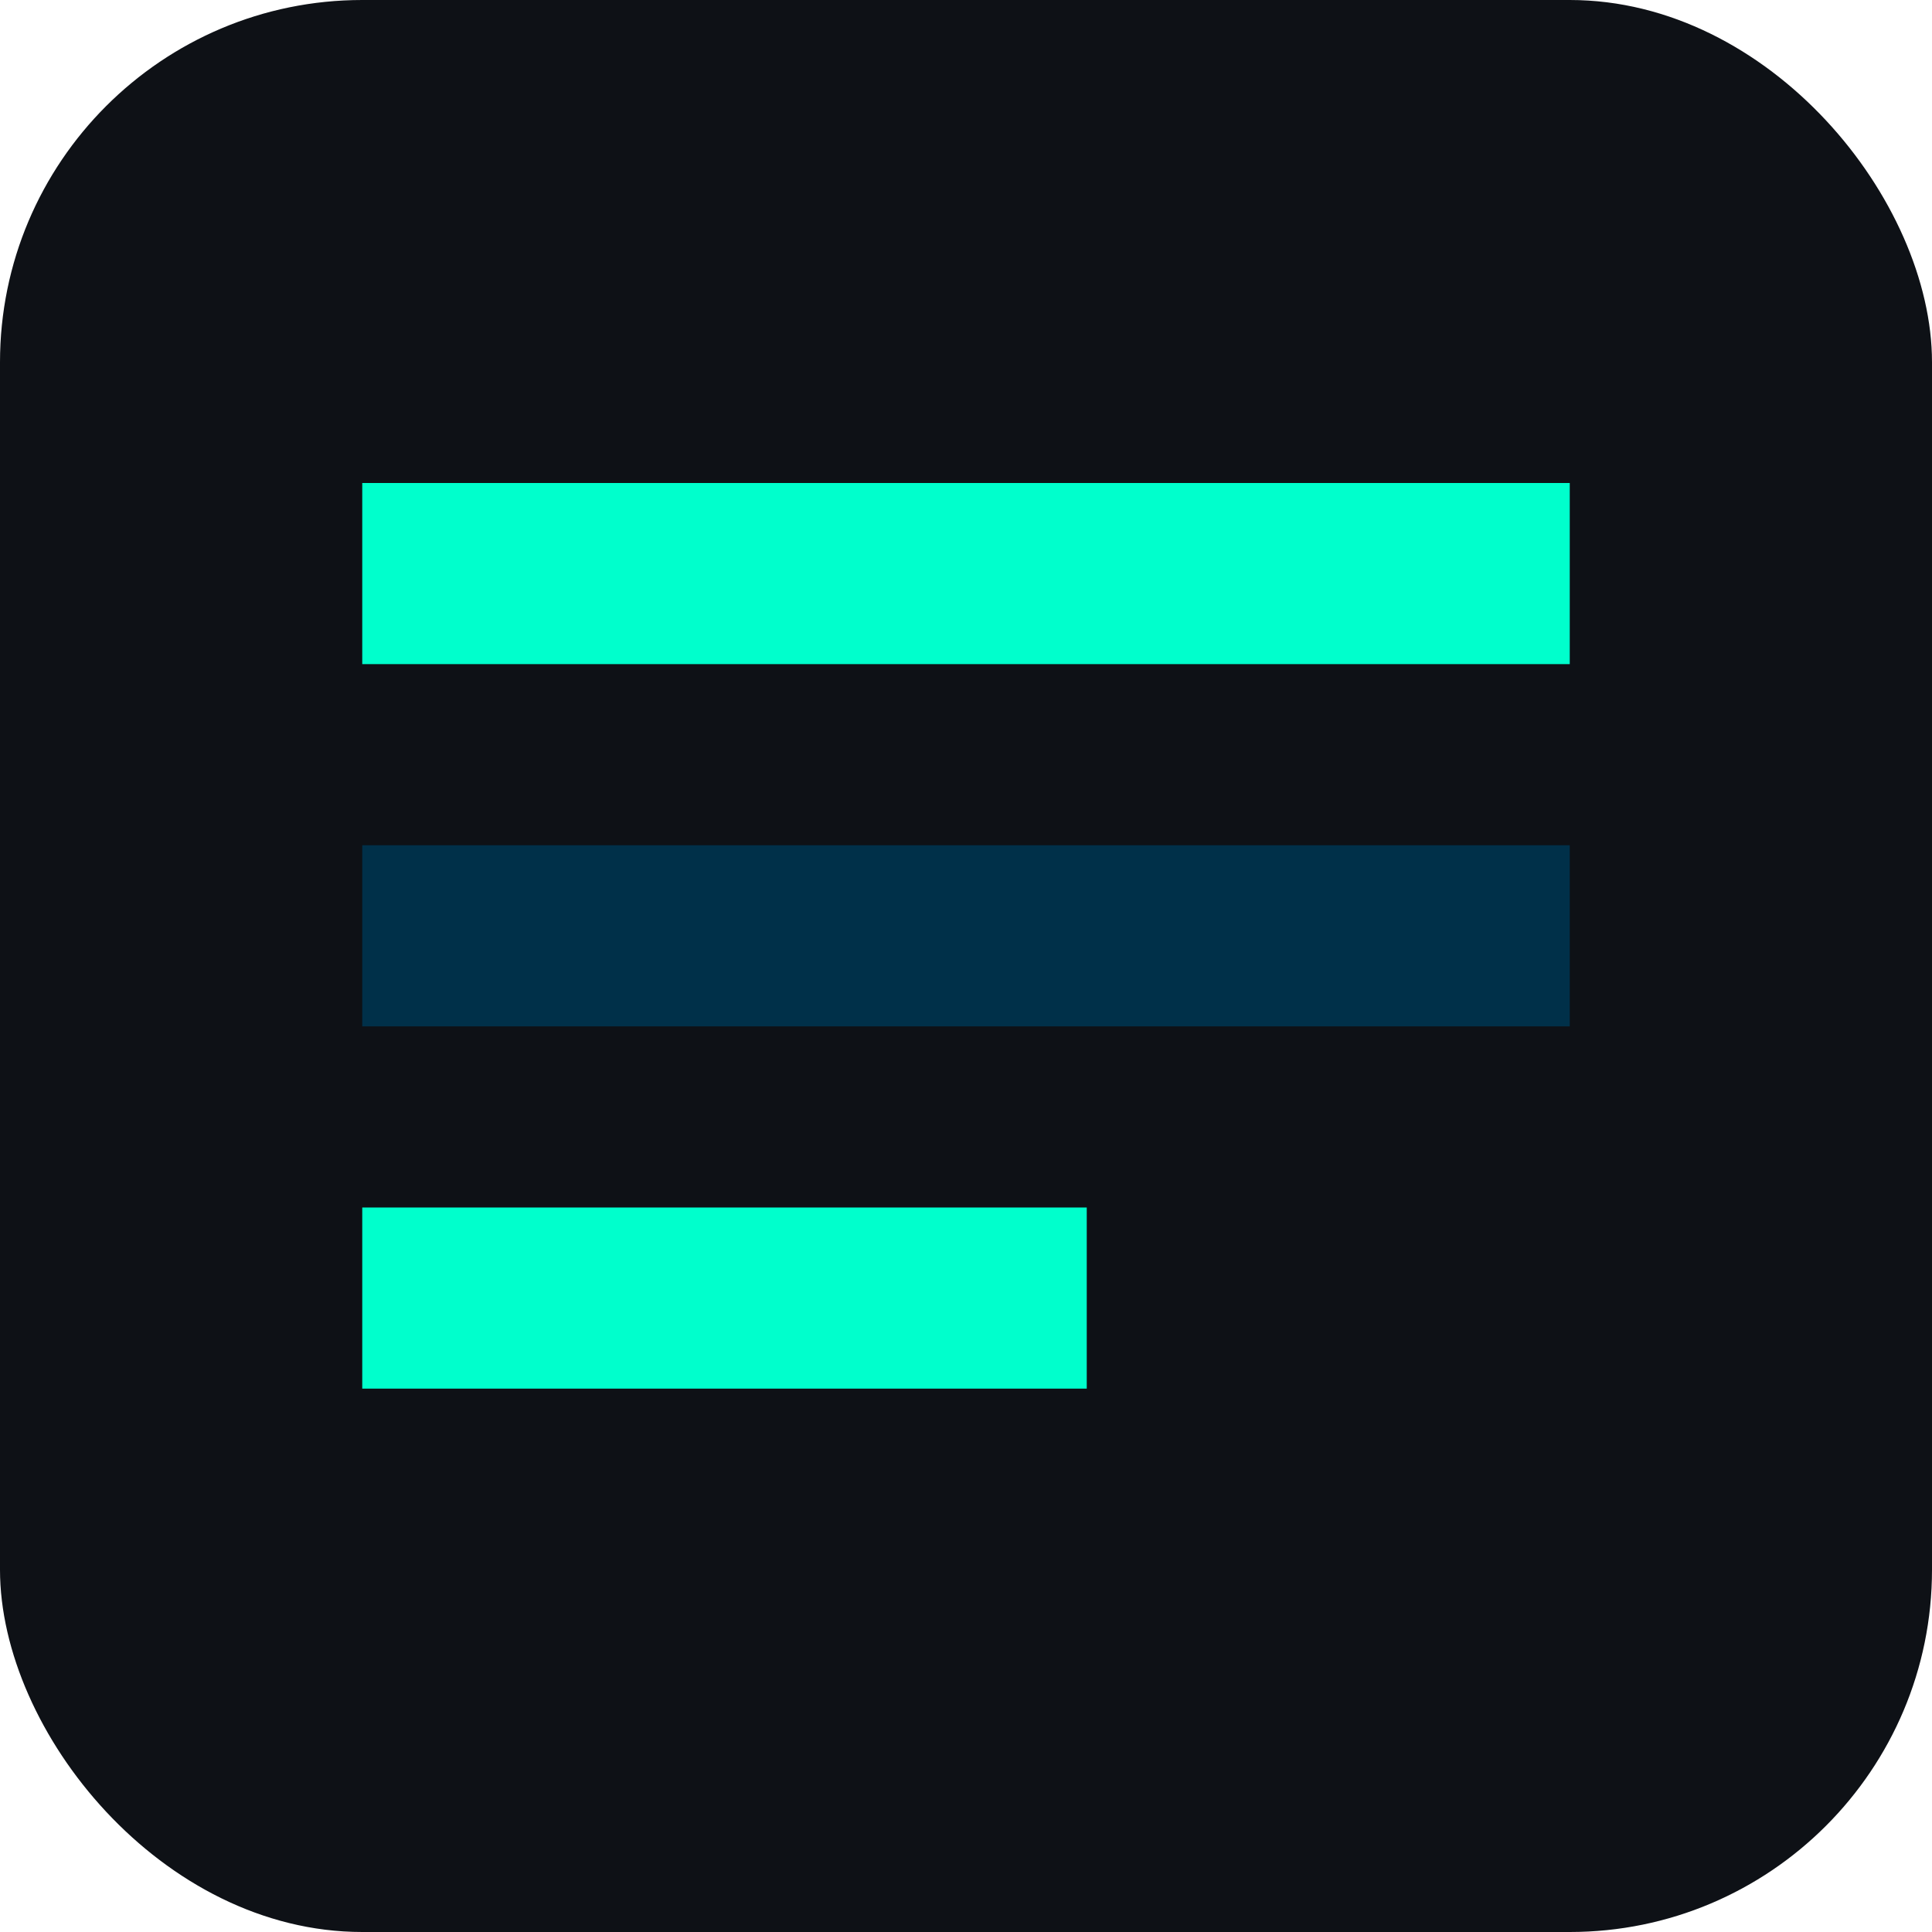
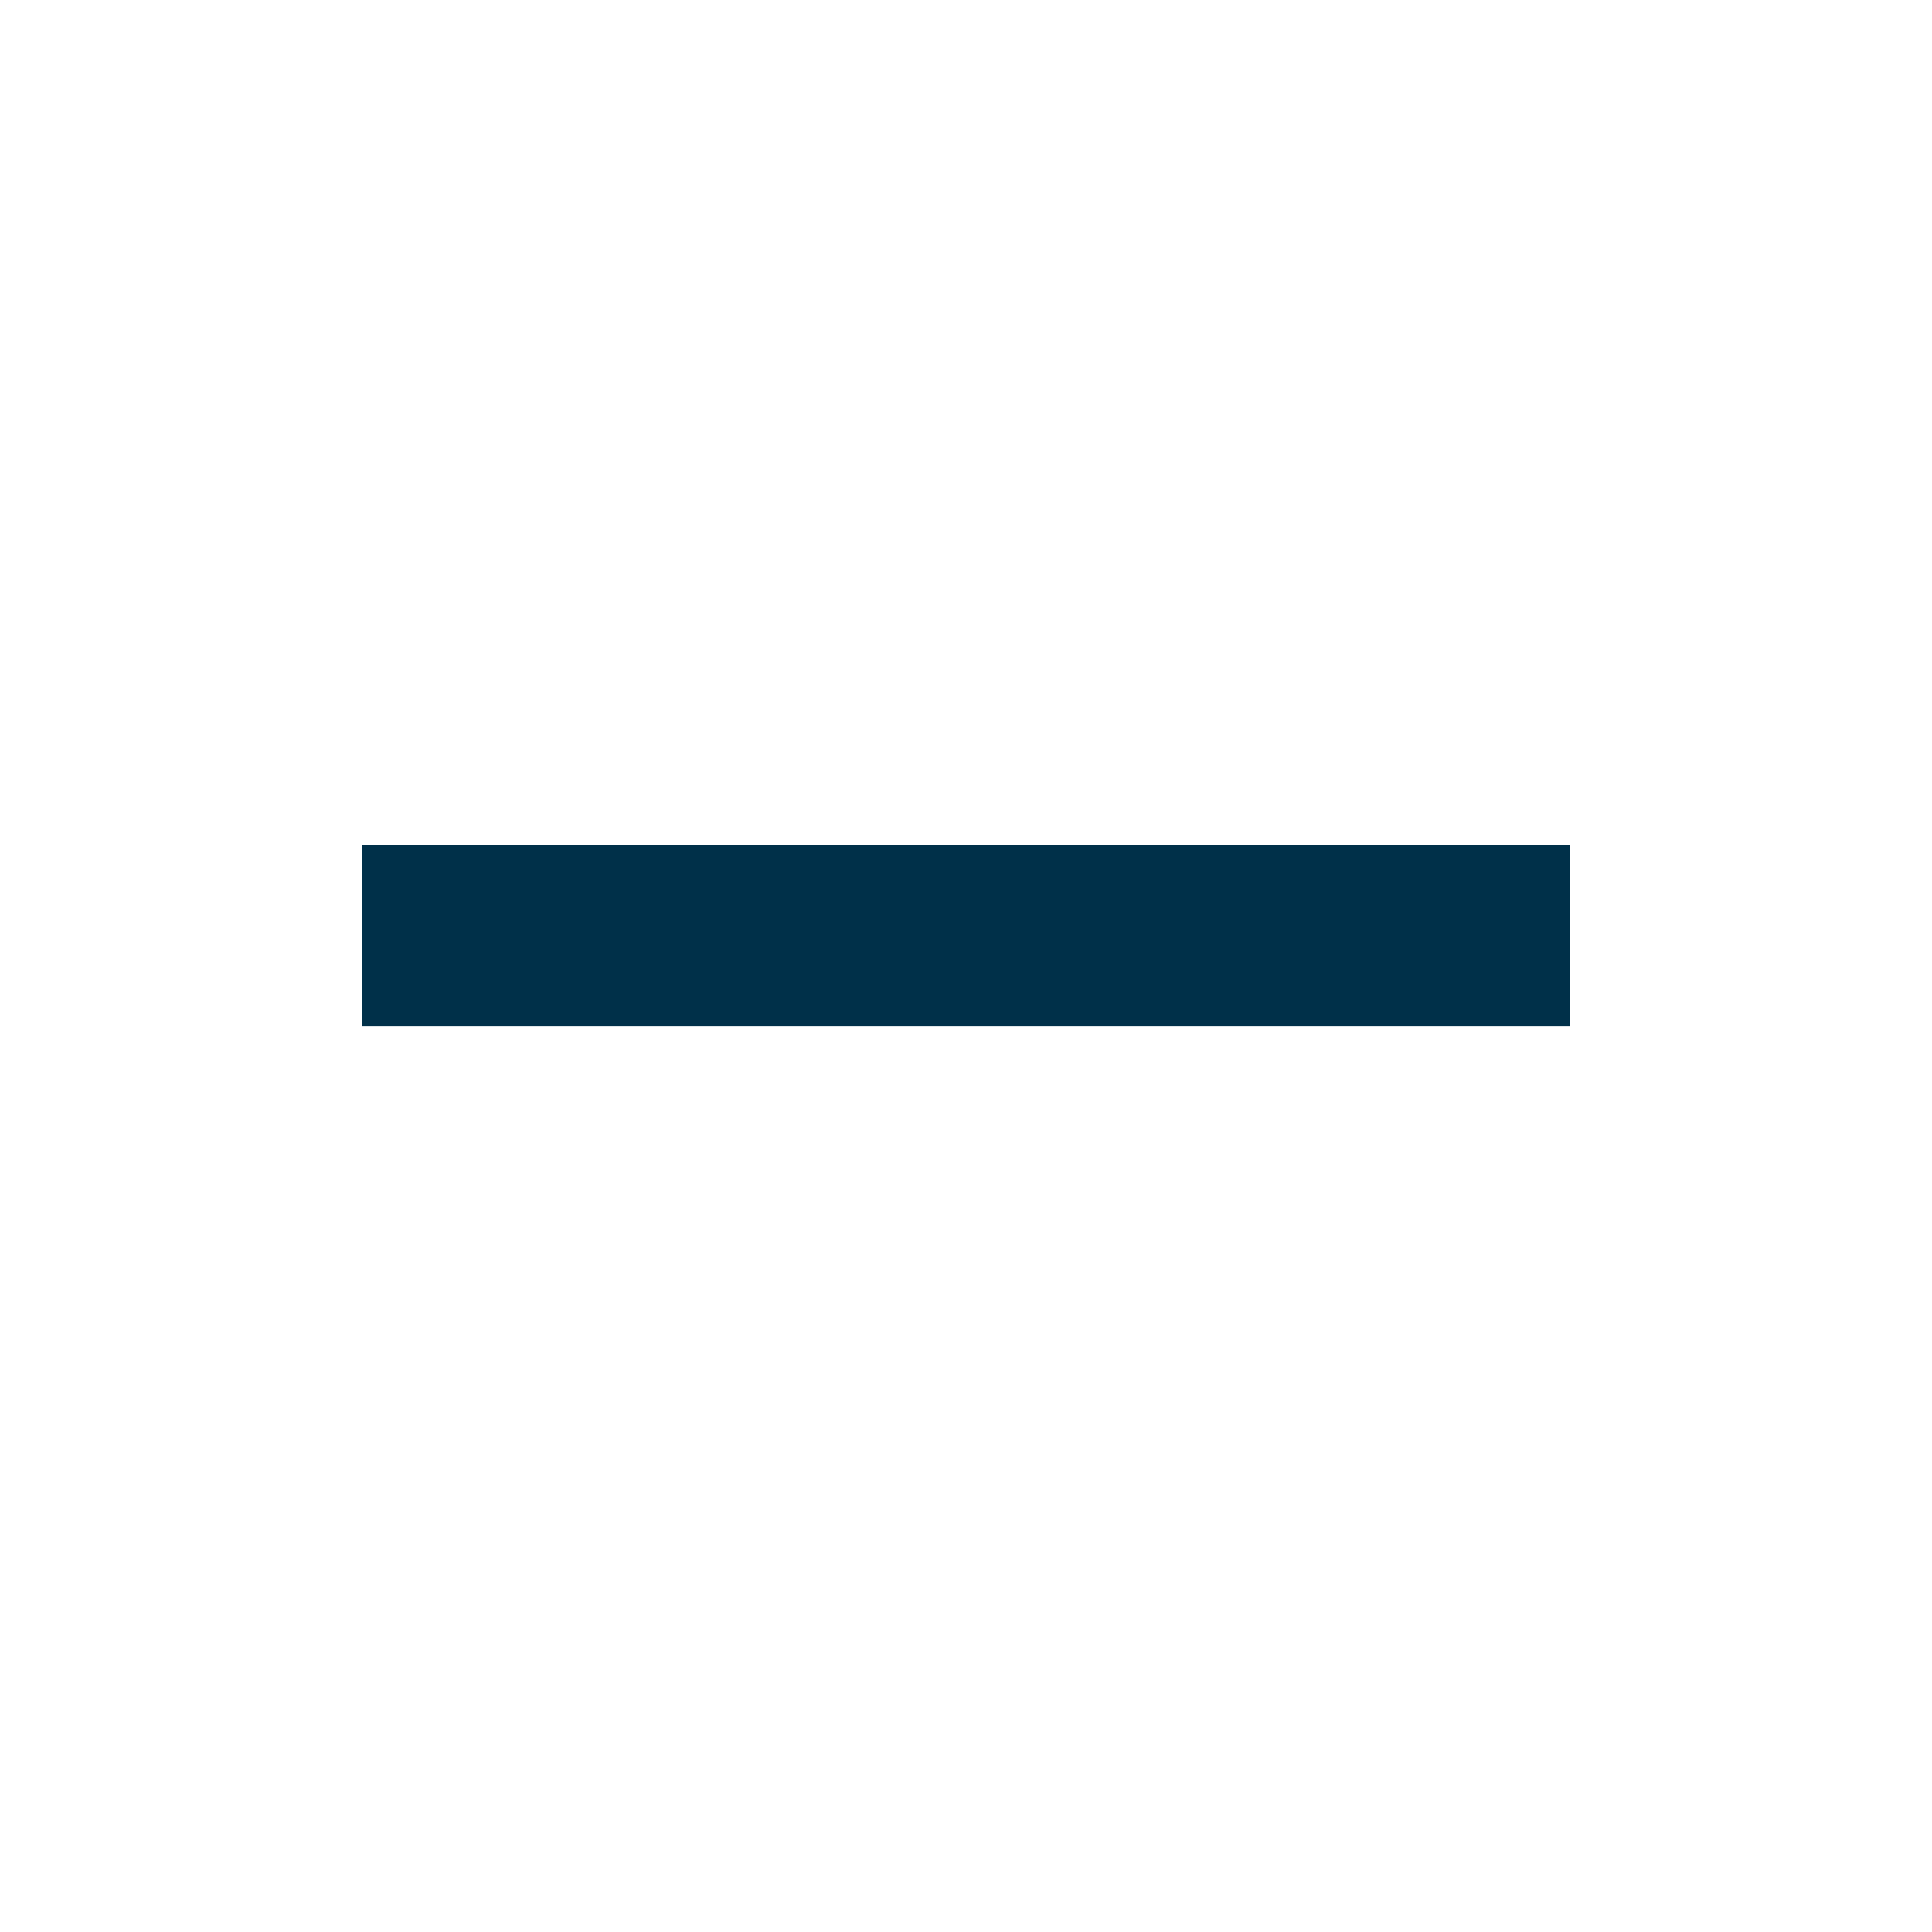
<svg xmlns="http://www.w3.org/2000/svg" width="32" height="32" viewBox="0 0 32 32">
-   <rect width="32" height="32" rx="6" fill="#0E1116" />
-   <path d="M6 8h20v3H6z" fill="#00FFCC" />
-   <path d="M6 14h20v3H6z" fill="#003049" />
-   <path d="M6 20h12v3H6z" fill="#00FFCC" />
+   <path d="M6 14h20v3H6" fill="#003049" />
</svg>